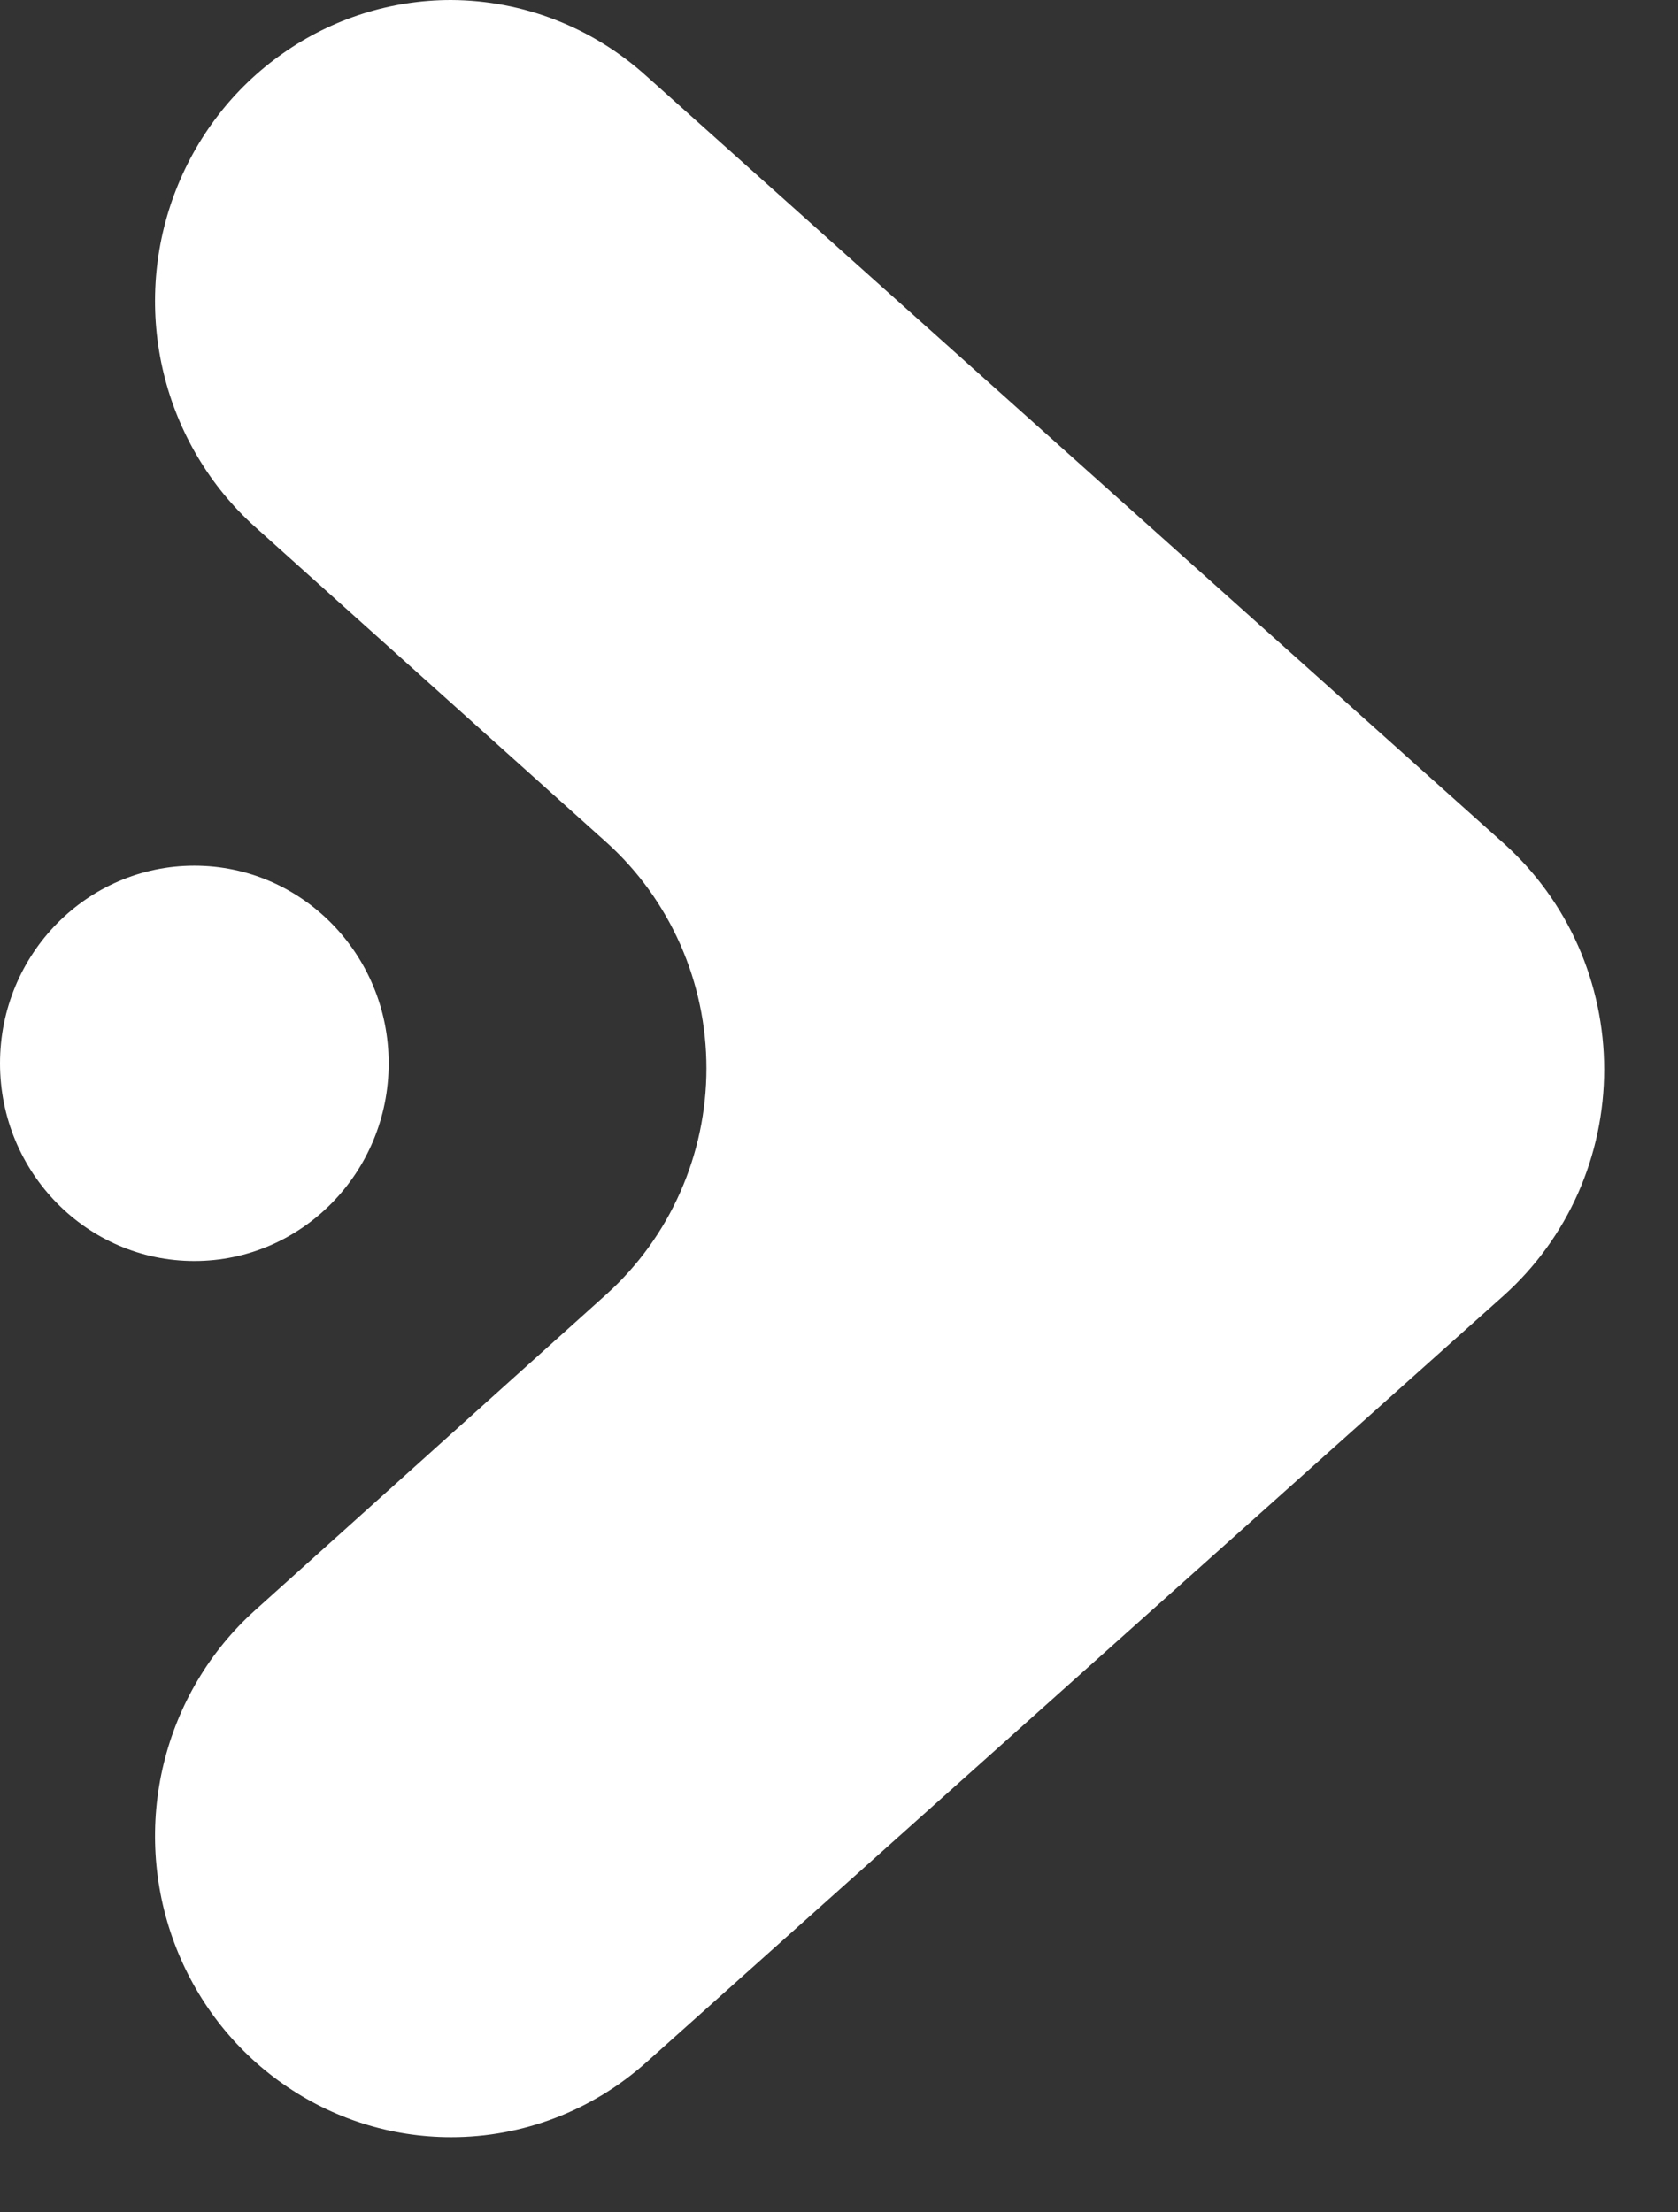
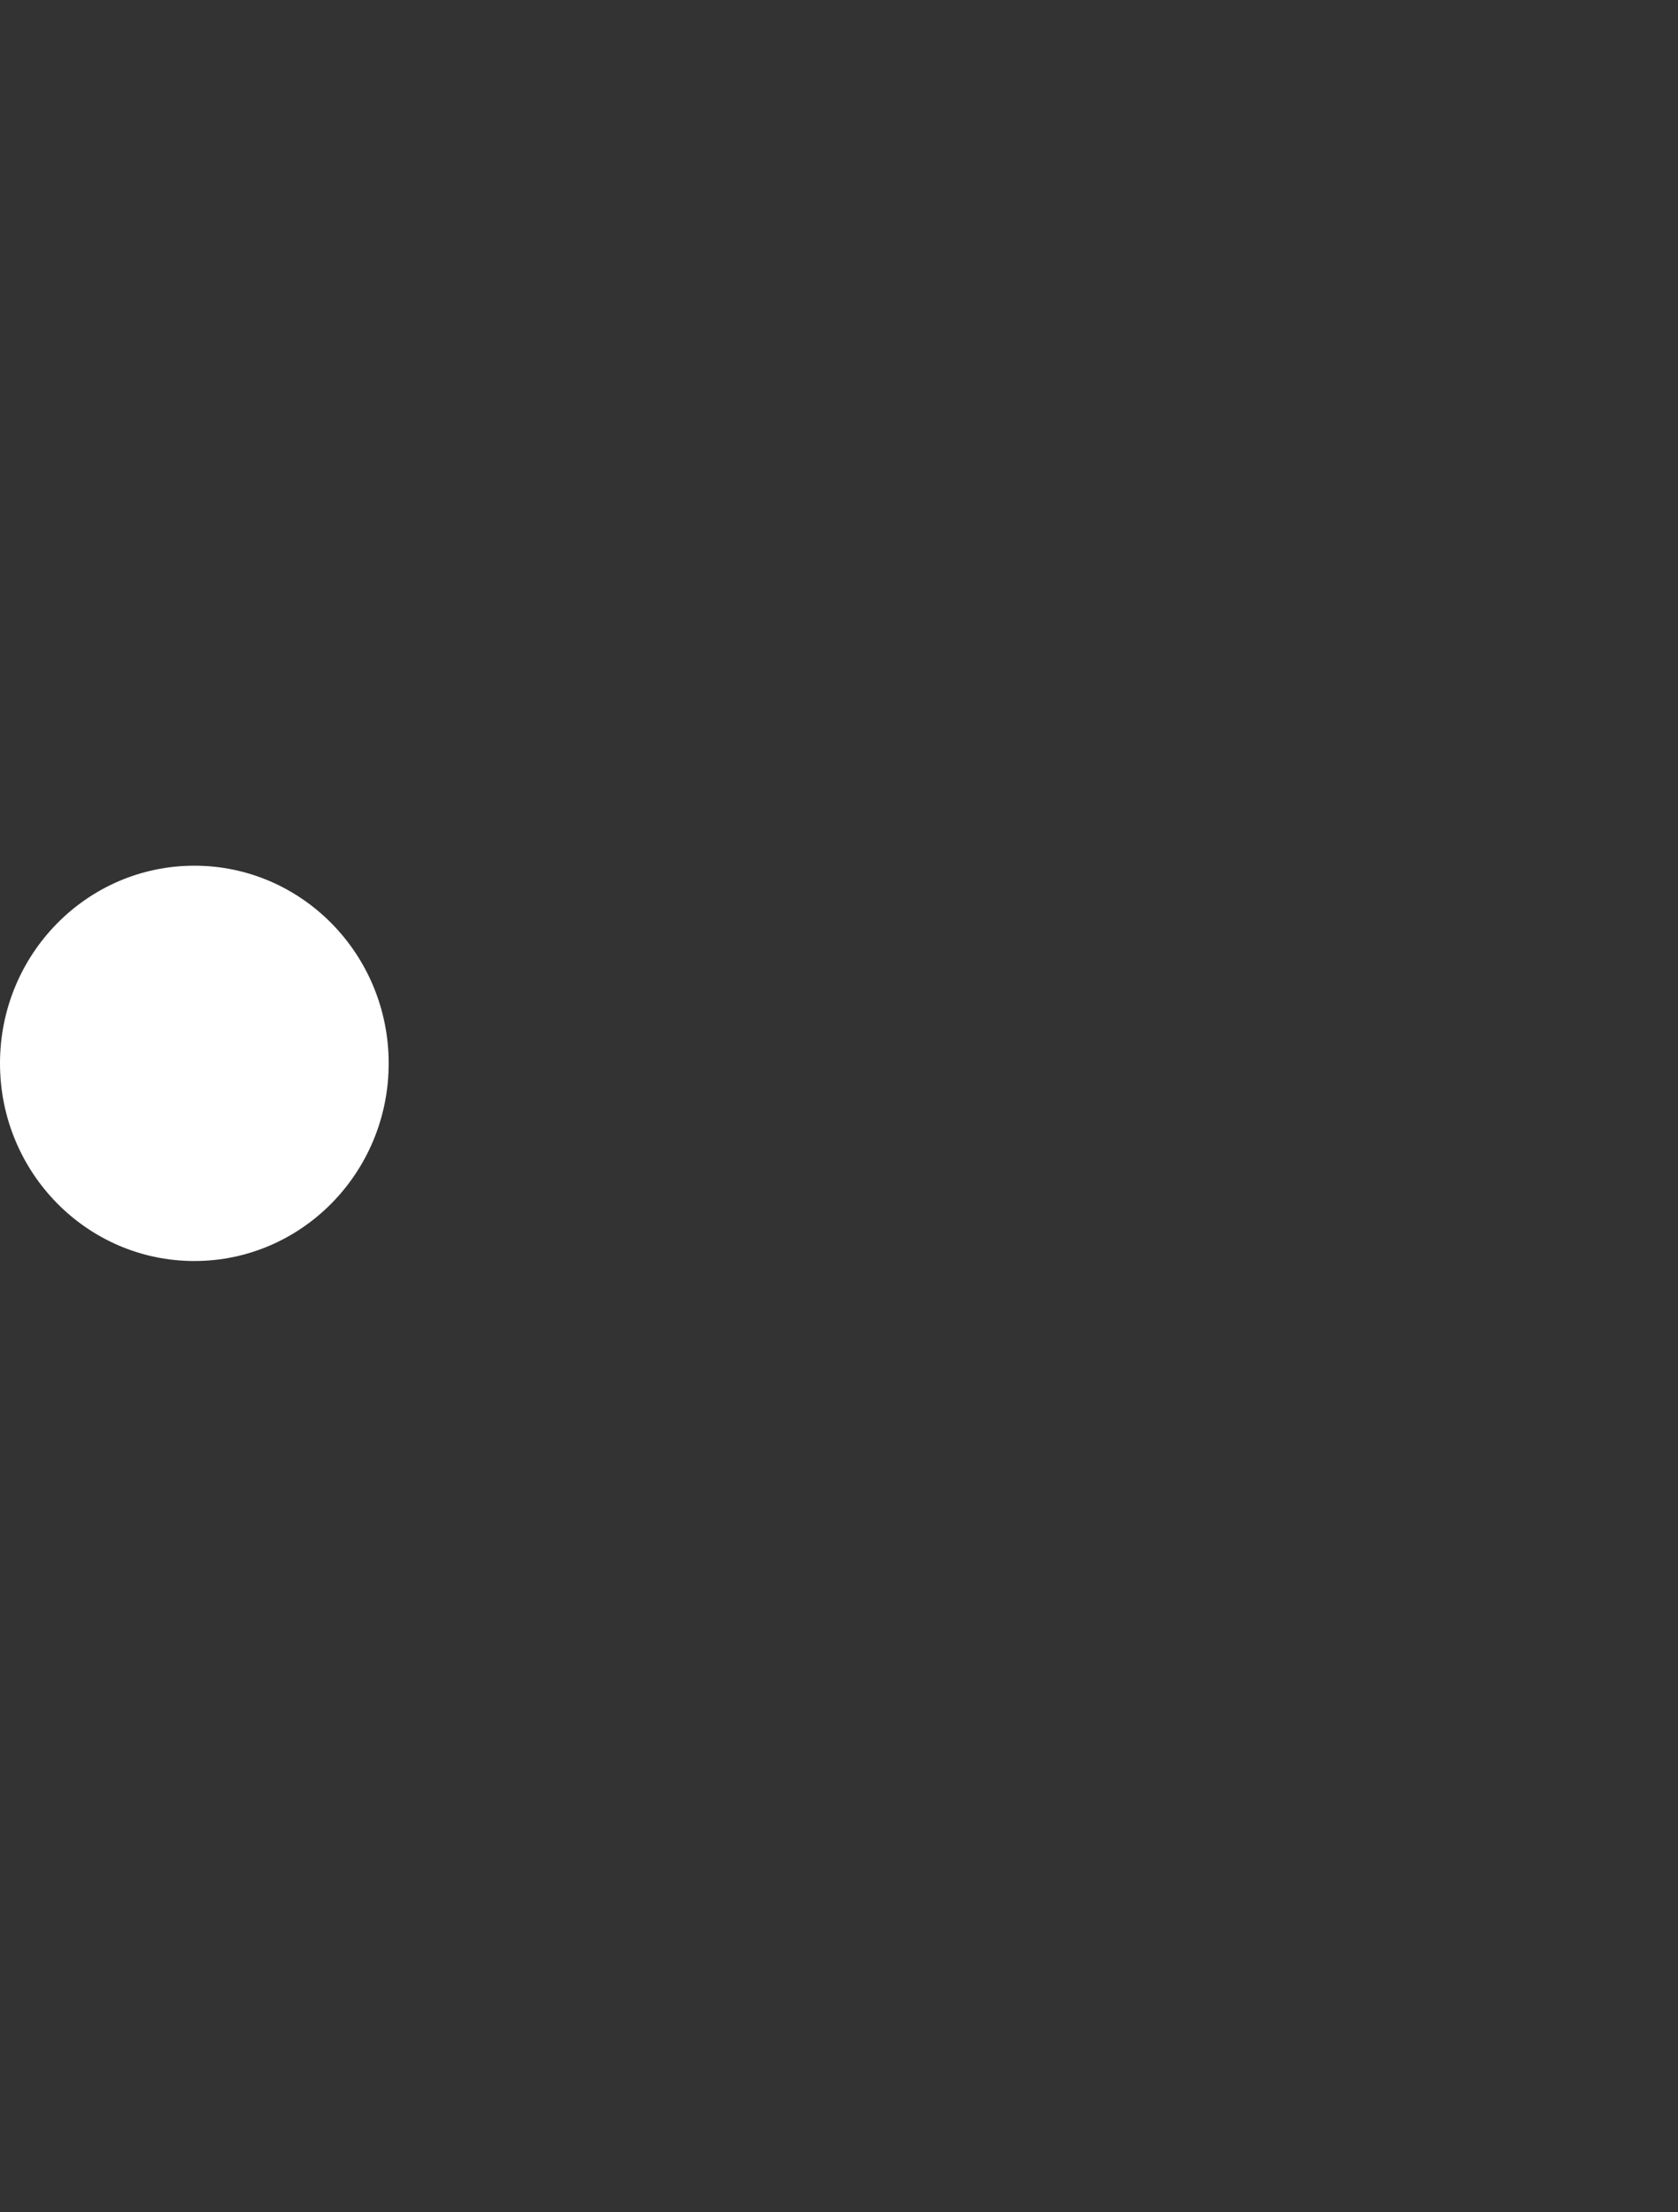
<svg xmlns="http://www.w3.org/2000/svg" width="22" height="29" viewBox="0 0 22 29" fill="none">
  <rect x="0" y="0" width="22" height="29" fill="#333333" stroke="none" />
-   <path d="M5.913 0C5.125 0 4.356 0.244 3.708 0.7C3.059 1.155 2.563 1.801 2.284 2.55C2.005 3.299 1.957 4.117 2.146 4.895C2.335 5.673 2.752 6.374 3.342 6.905L7.952 11.043C8.364 11.414 8.693 11.87 8.919 12.38C9.145 12.891 9.262 13.444 9.262 14.004C9.262 14.563 9.145 15.117 8.919 15.627C8.693 16.138 8.364 16.593 7.952 16.965L3.342 21.11C2.752 21.641 2.335 22.342 2.146 23.12C1.957 23.898 2.005 24.716 2.284 25.465C2.563 26.215 3.059 26.86 3.708 27.315C4.356 27.771 5.125 28.015 5.913 28.015C6.857 28.016 7.768 27.666 8.476 27.032L19.718 16.98C20.131 16.609 20.462 16.154 20.689 15.643C20.915 15.133 21.032 14.579 21.032 14.019C21.032 13.459 20.915 12.905 20.689 12.395C20.462 11.884 20.131 11.429 19.718 11.058L8.476 0.998C7.77 0.359 6.859 0.004 5.913 0Z" fill="white" />
  <path d="M2.548 16.53C3.955 16.53 5.096 15.37 5.096 13.939C5.096 12.508 3.955 11.348 2.548 11.348C1.141 11.348 0 12.508 0 13.939C0 15.37 1.141 16.53 2.548 16.53Z" fill="white" />
</svg>